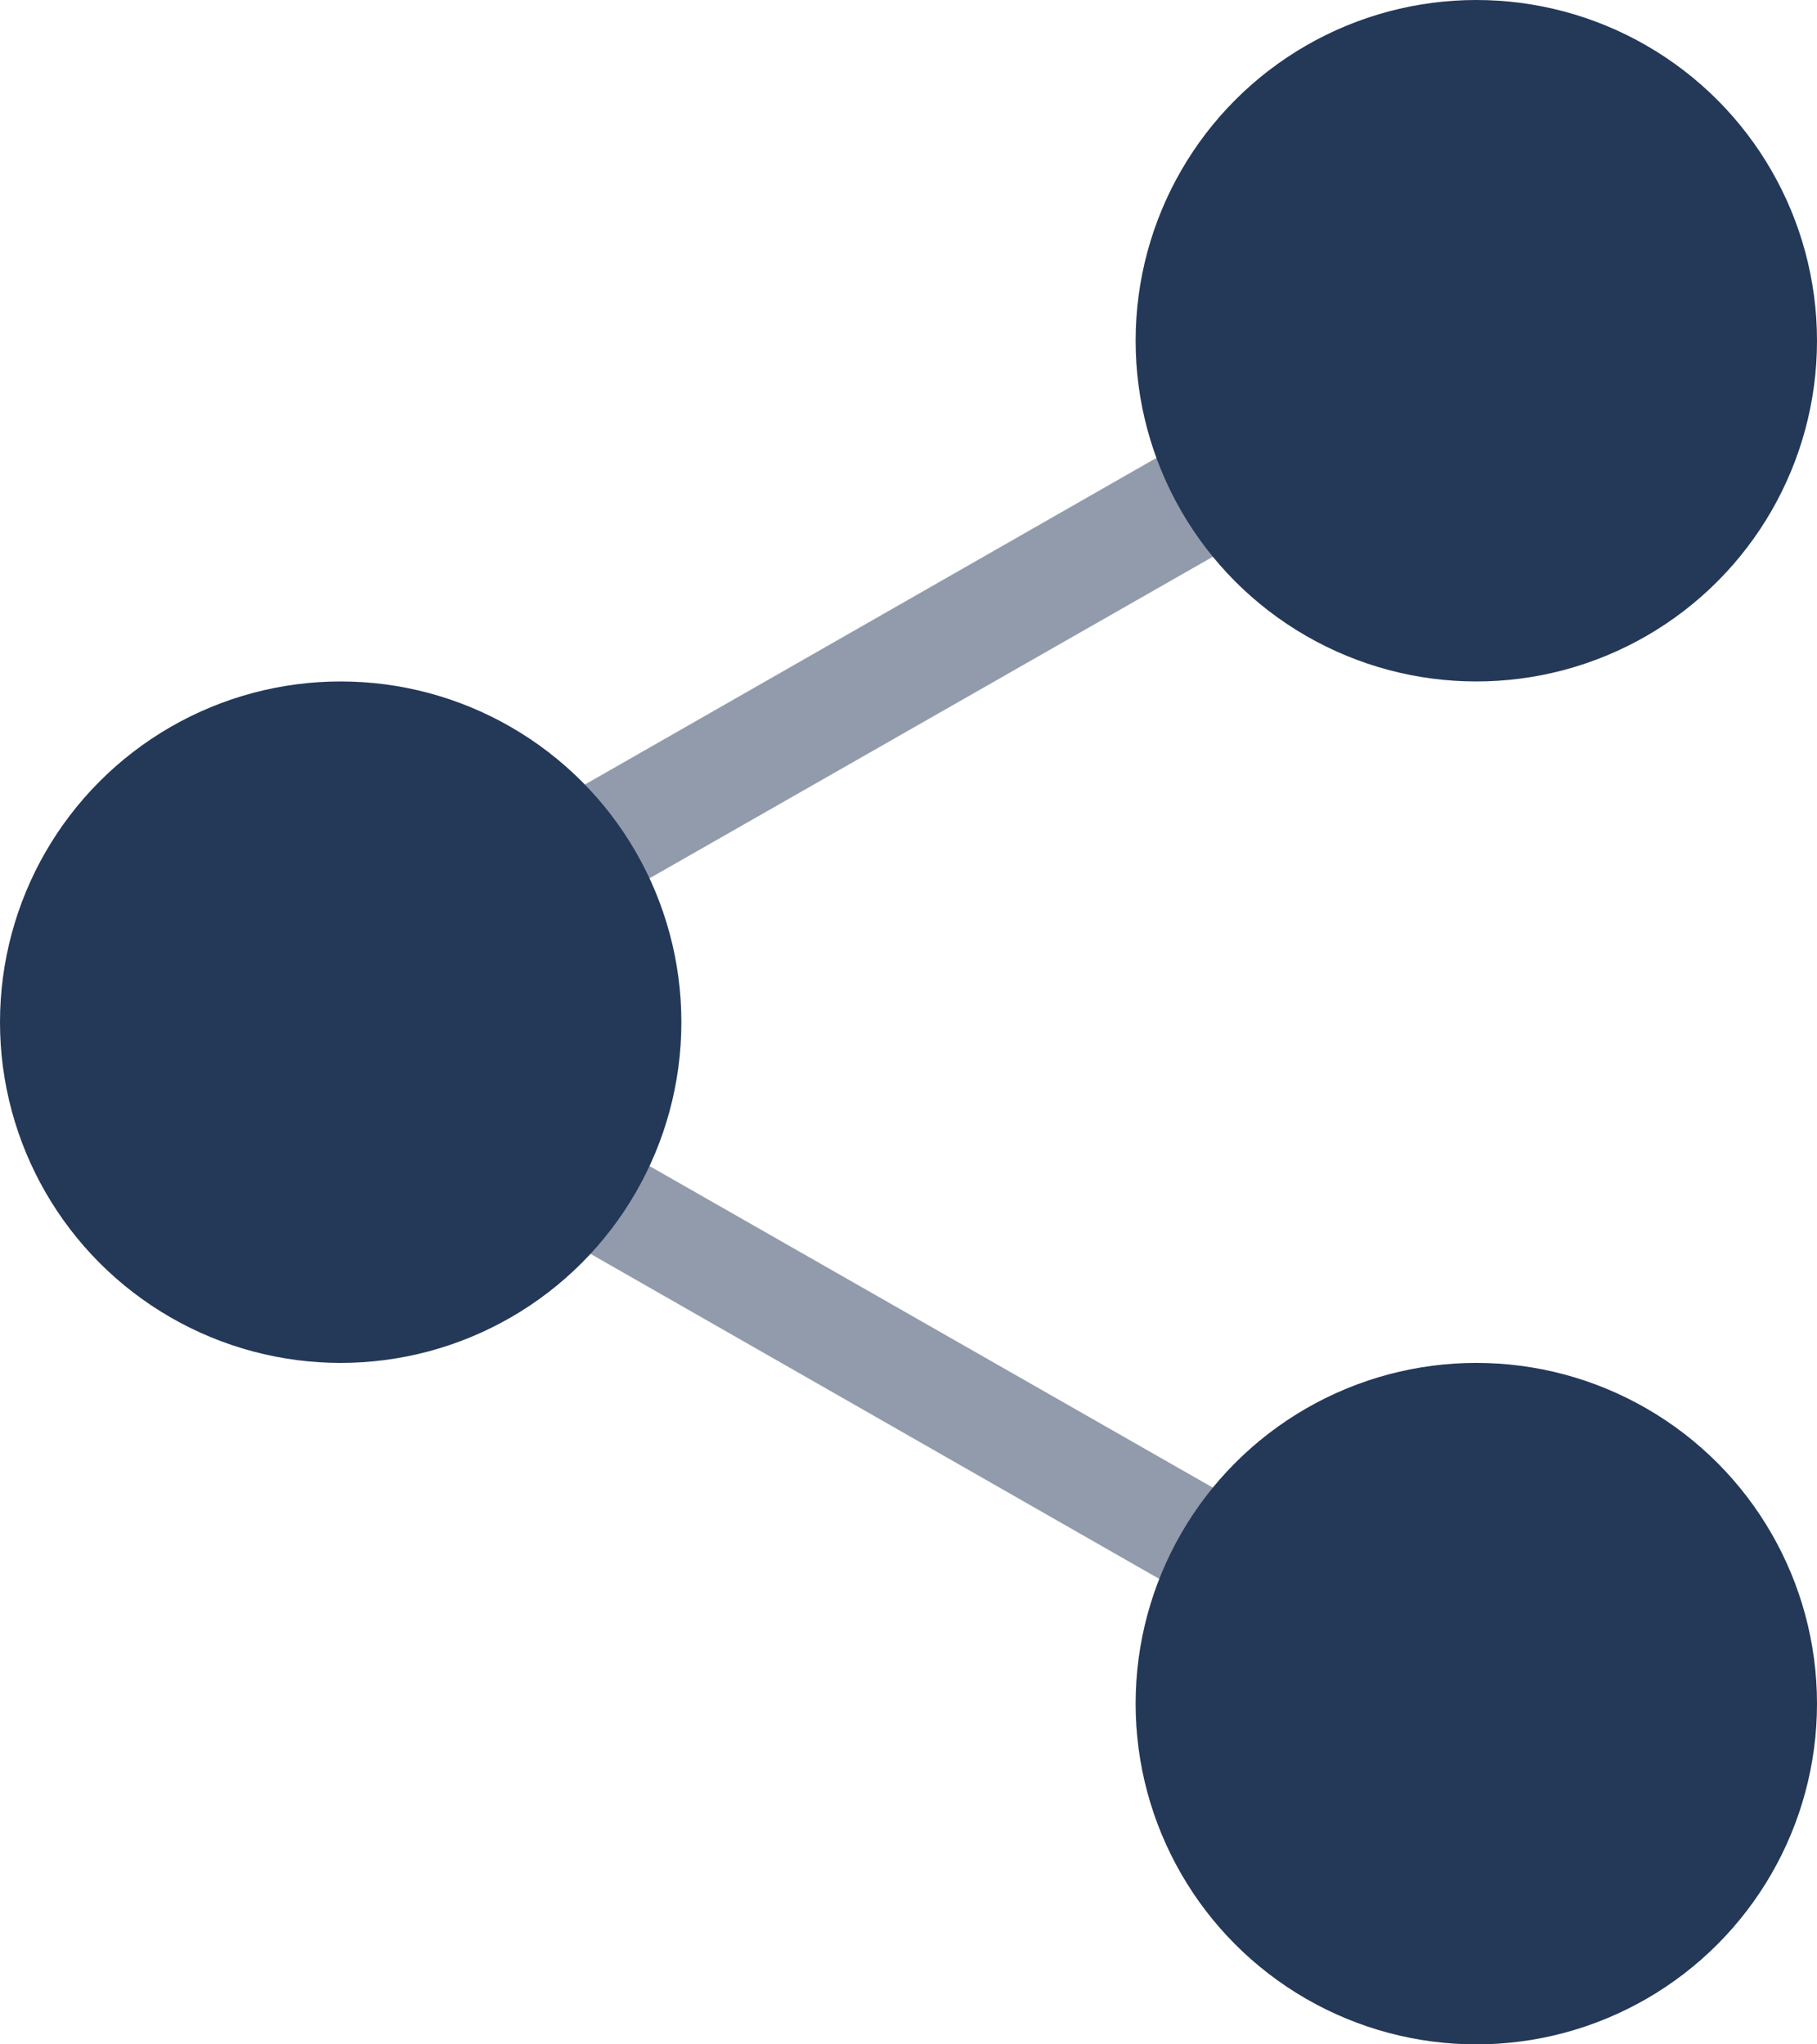
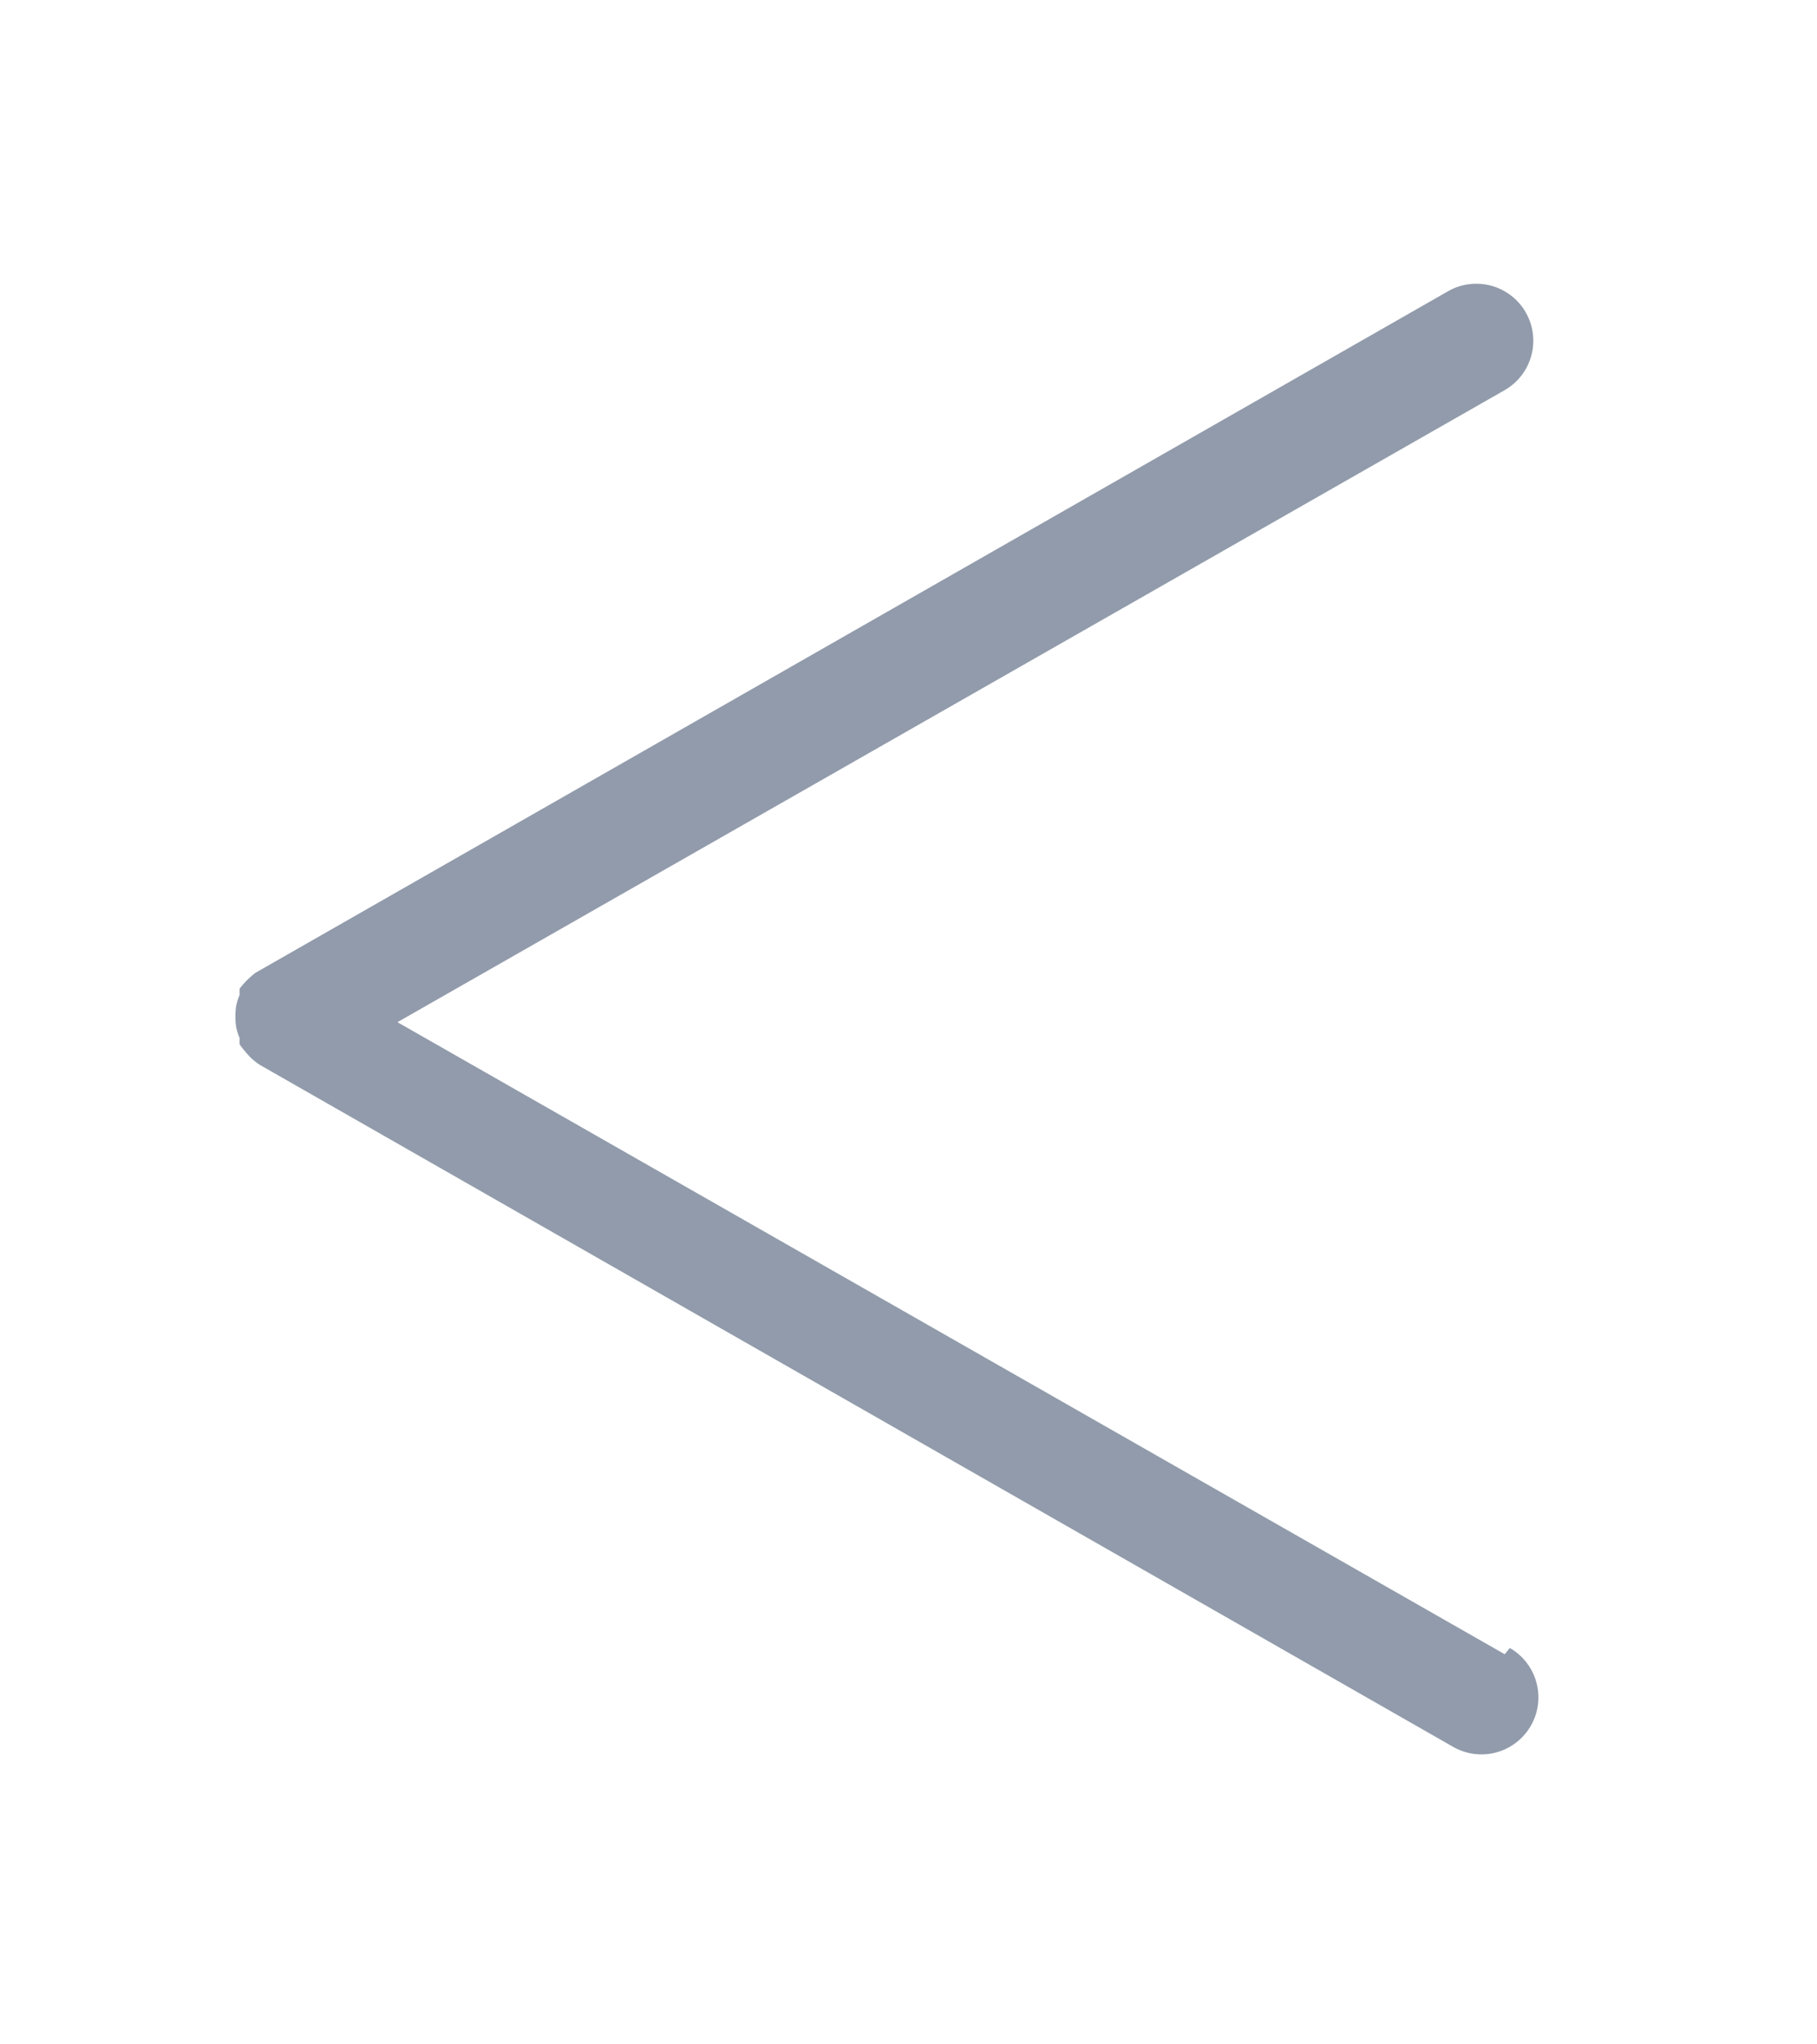
<svg xmlns="http://www.w3.org/2000/svg" viewBox="0 0 32 36">
  <defs>
    <style>.cls-1,.cls-2{fill:#243858;}.cls-1{opacity:0.5;}</style>
  </defs>
  <title>organize-share</title>
  <g id="Layer_2" data-name="Layer 2">
    <g id="N700">
-       <path class="cls-1" d="M26.5,29.13,7,18,26.5,6.87a1,1,0,0,0-1-1.74l-21,12,0,0a1.49,1.49,0,0,0-.28.28l0,0a.93.93,0,0,0,0,.11,1,1,0,0,0-.06.19,1.27,1.27,0,0,0,0,.38,1,1,0,0,0,.06.19.93.93,0,0,0,0,.11l.05.07.06.07a1,1,0,0,0,.26.23h0l21,12a1,1,0,0,0,1-1.74Z" />
-       <circle class="cls-2" cx="6" cy="18" r="6" />
-       <circle class="cls-2" cx="26" cy="30" r="6" />
-       <circle class="cls-2" cx="26" cy="6" r="6" />
+       <path class="cls-1" d="M26.5,29.13,7,18,26.5,6.87a1,1,0,0,0-1-1.74l-21,12,0,0a1.49,1.49,0,0,0-.28.28l0,0a.93.93,0,0,0,0,.11,1,1,0,0,0-.06.19,1.27,1.27,0,0,0,0,.38,1,1,0,0,0,.06.19.93.93,0,0,0,0,.11l.05.07.06.07a1,1,0,0,0,.26.23l21,12a1,1,0,0,0,1-1.74Z" />
    </g>
  </g>
</svg>